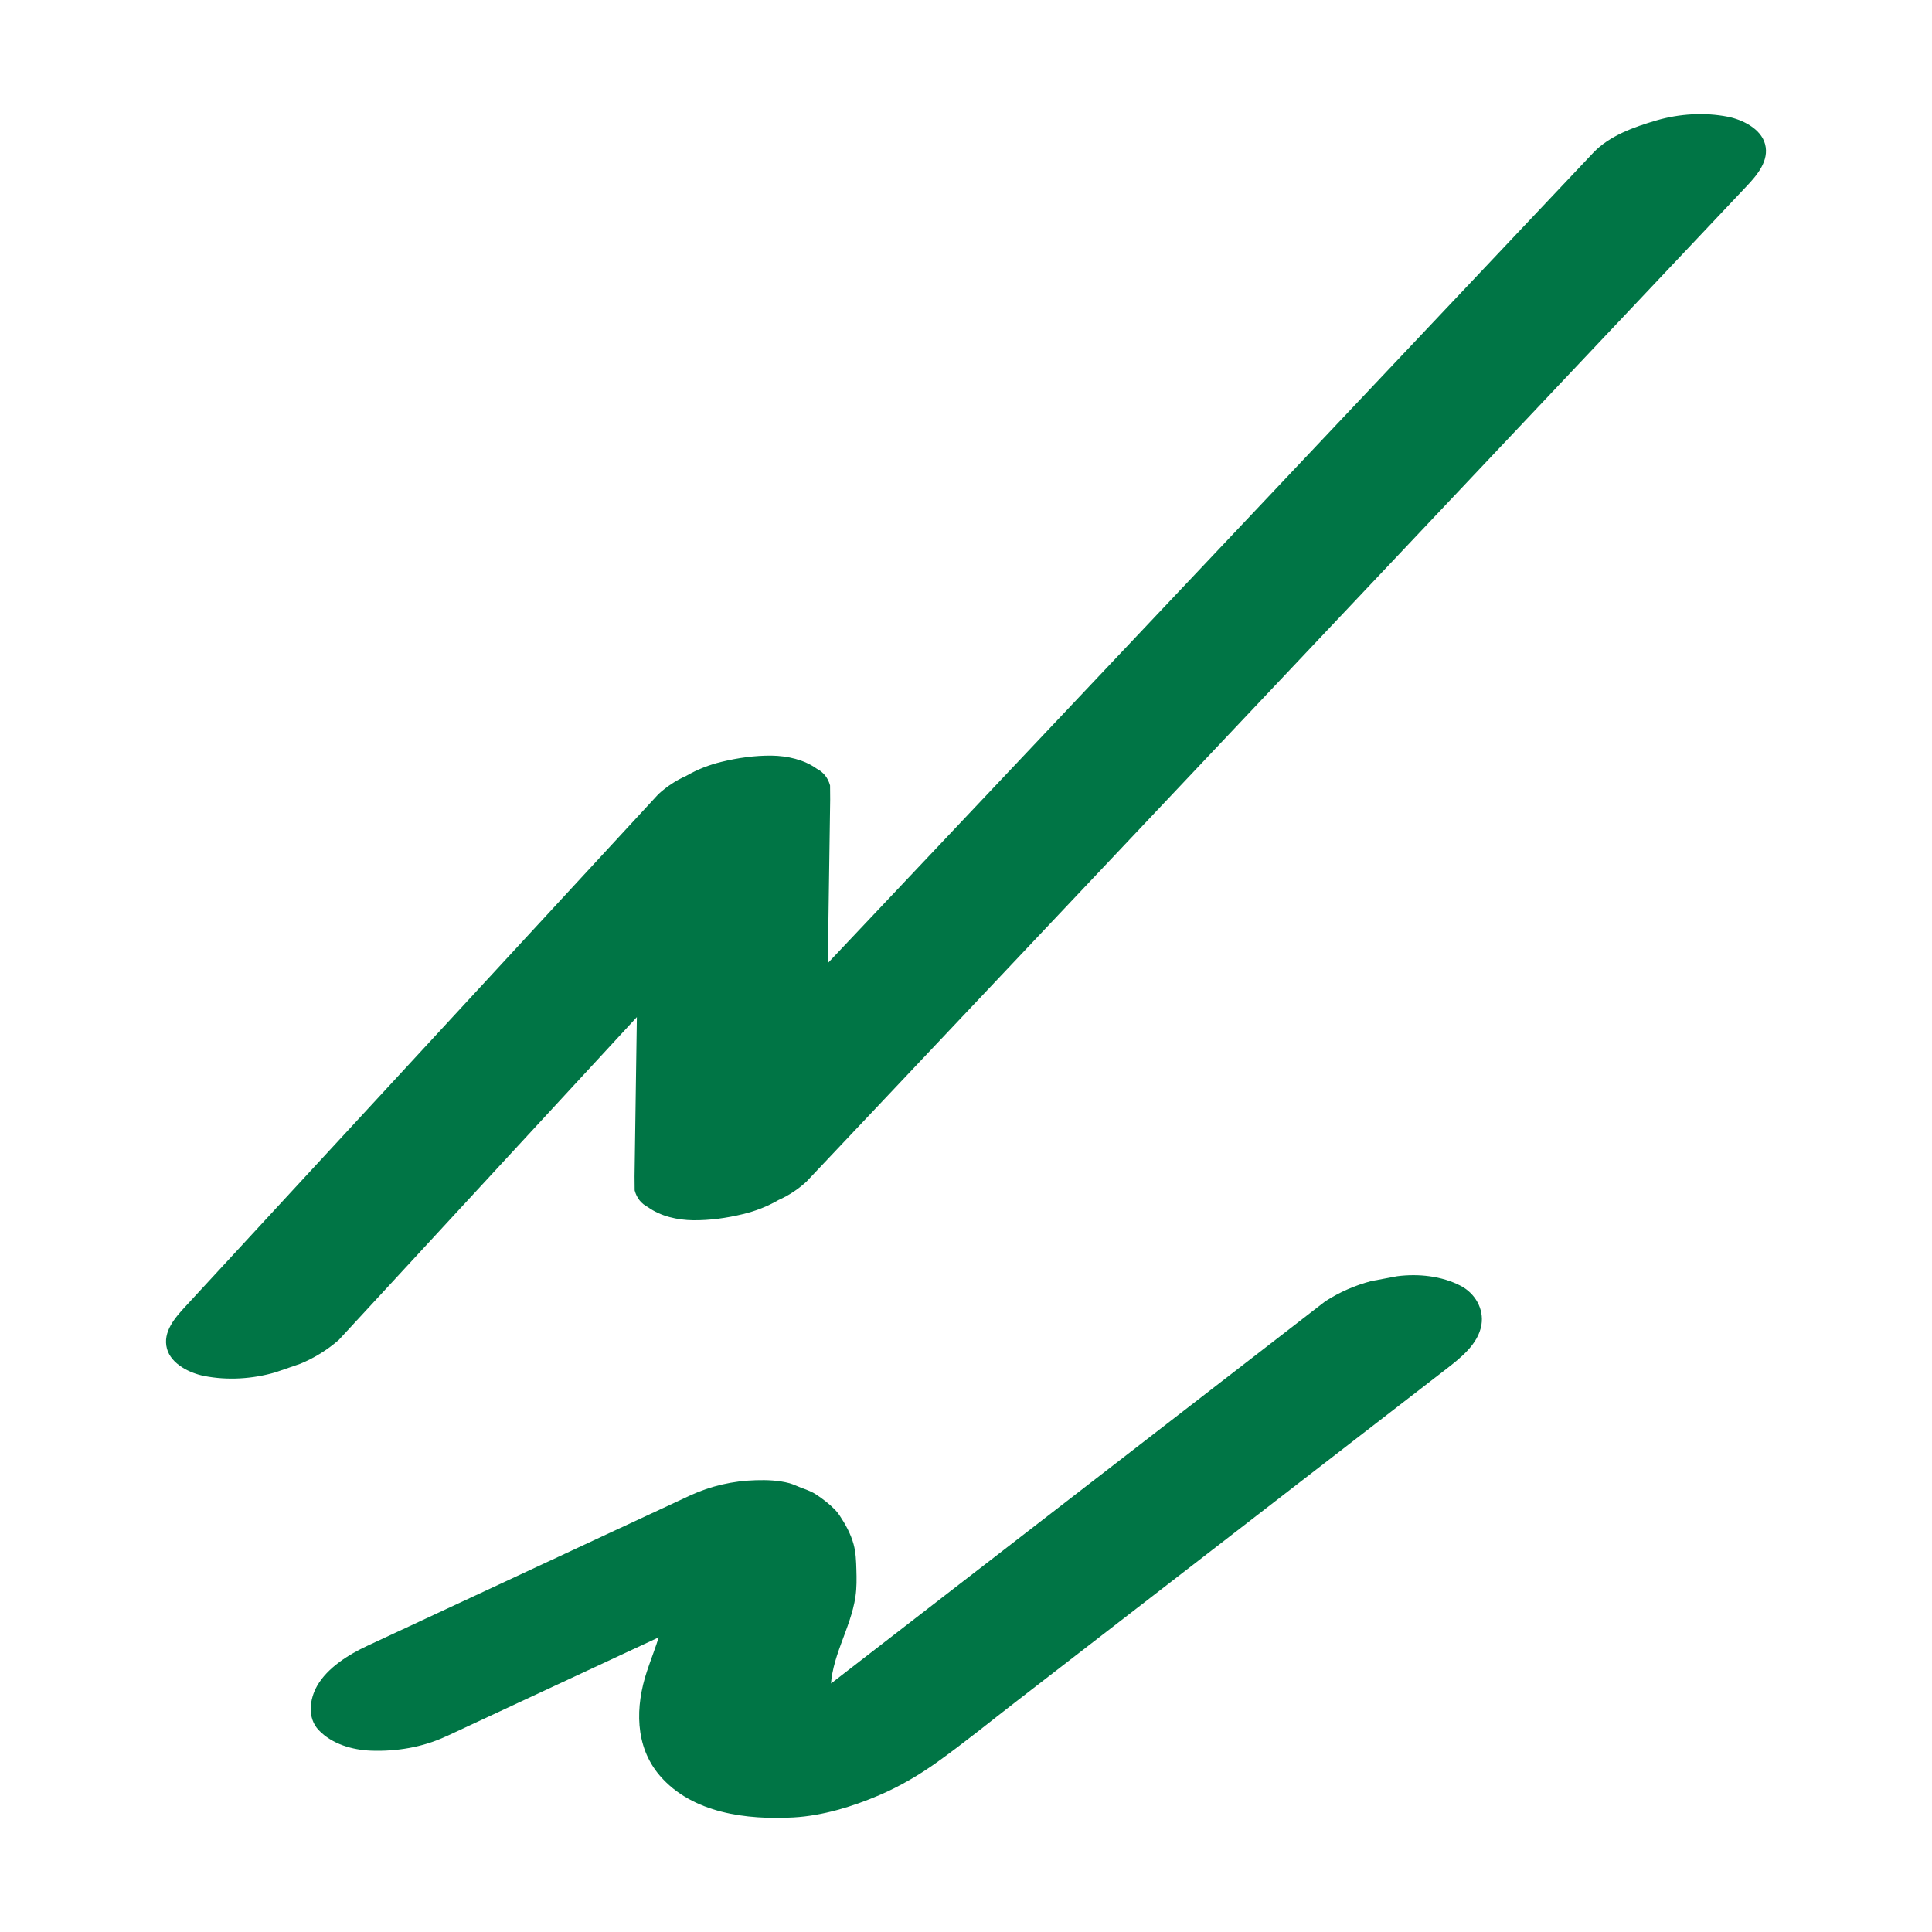
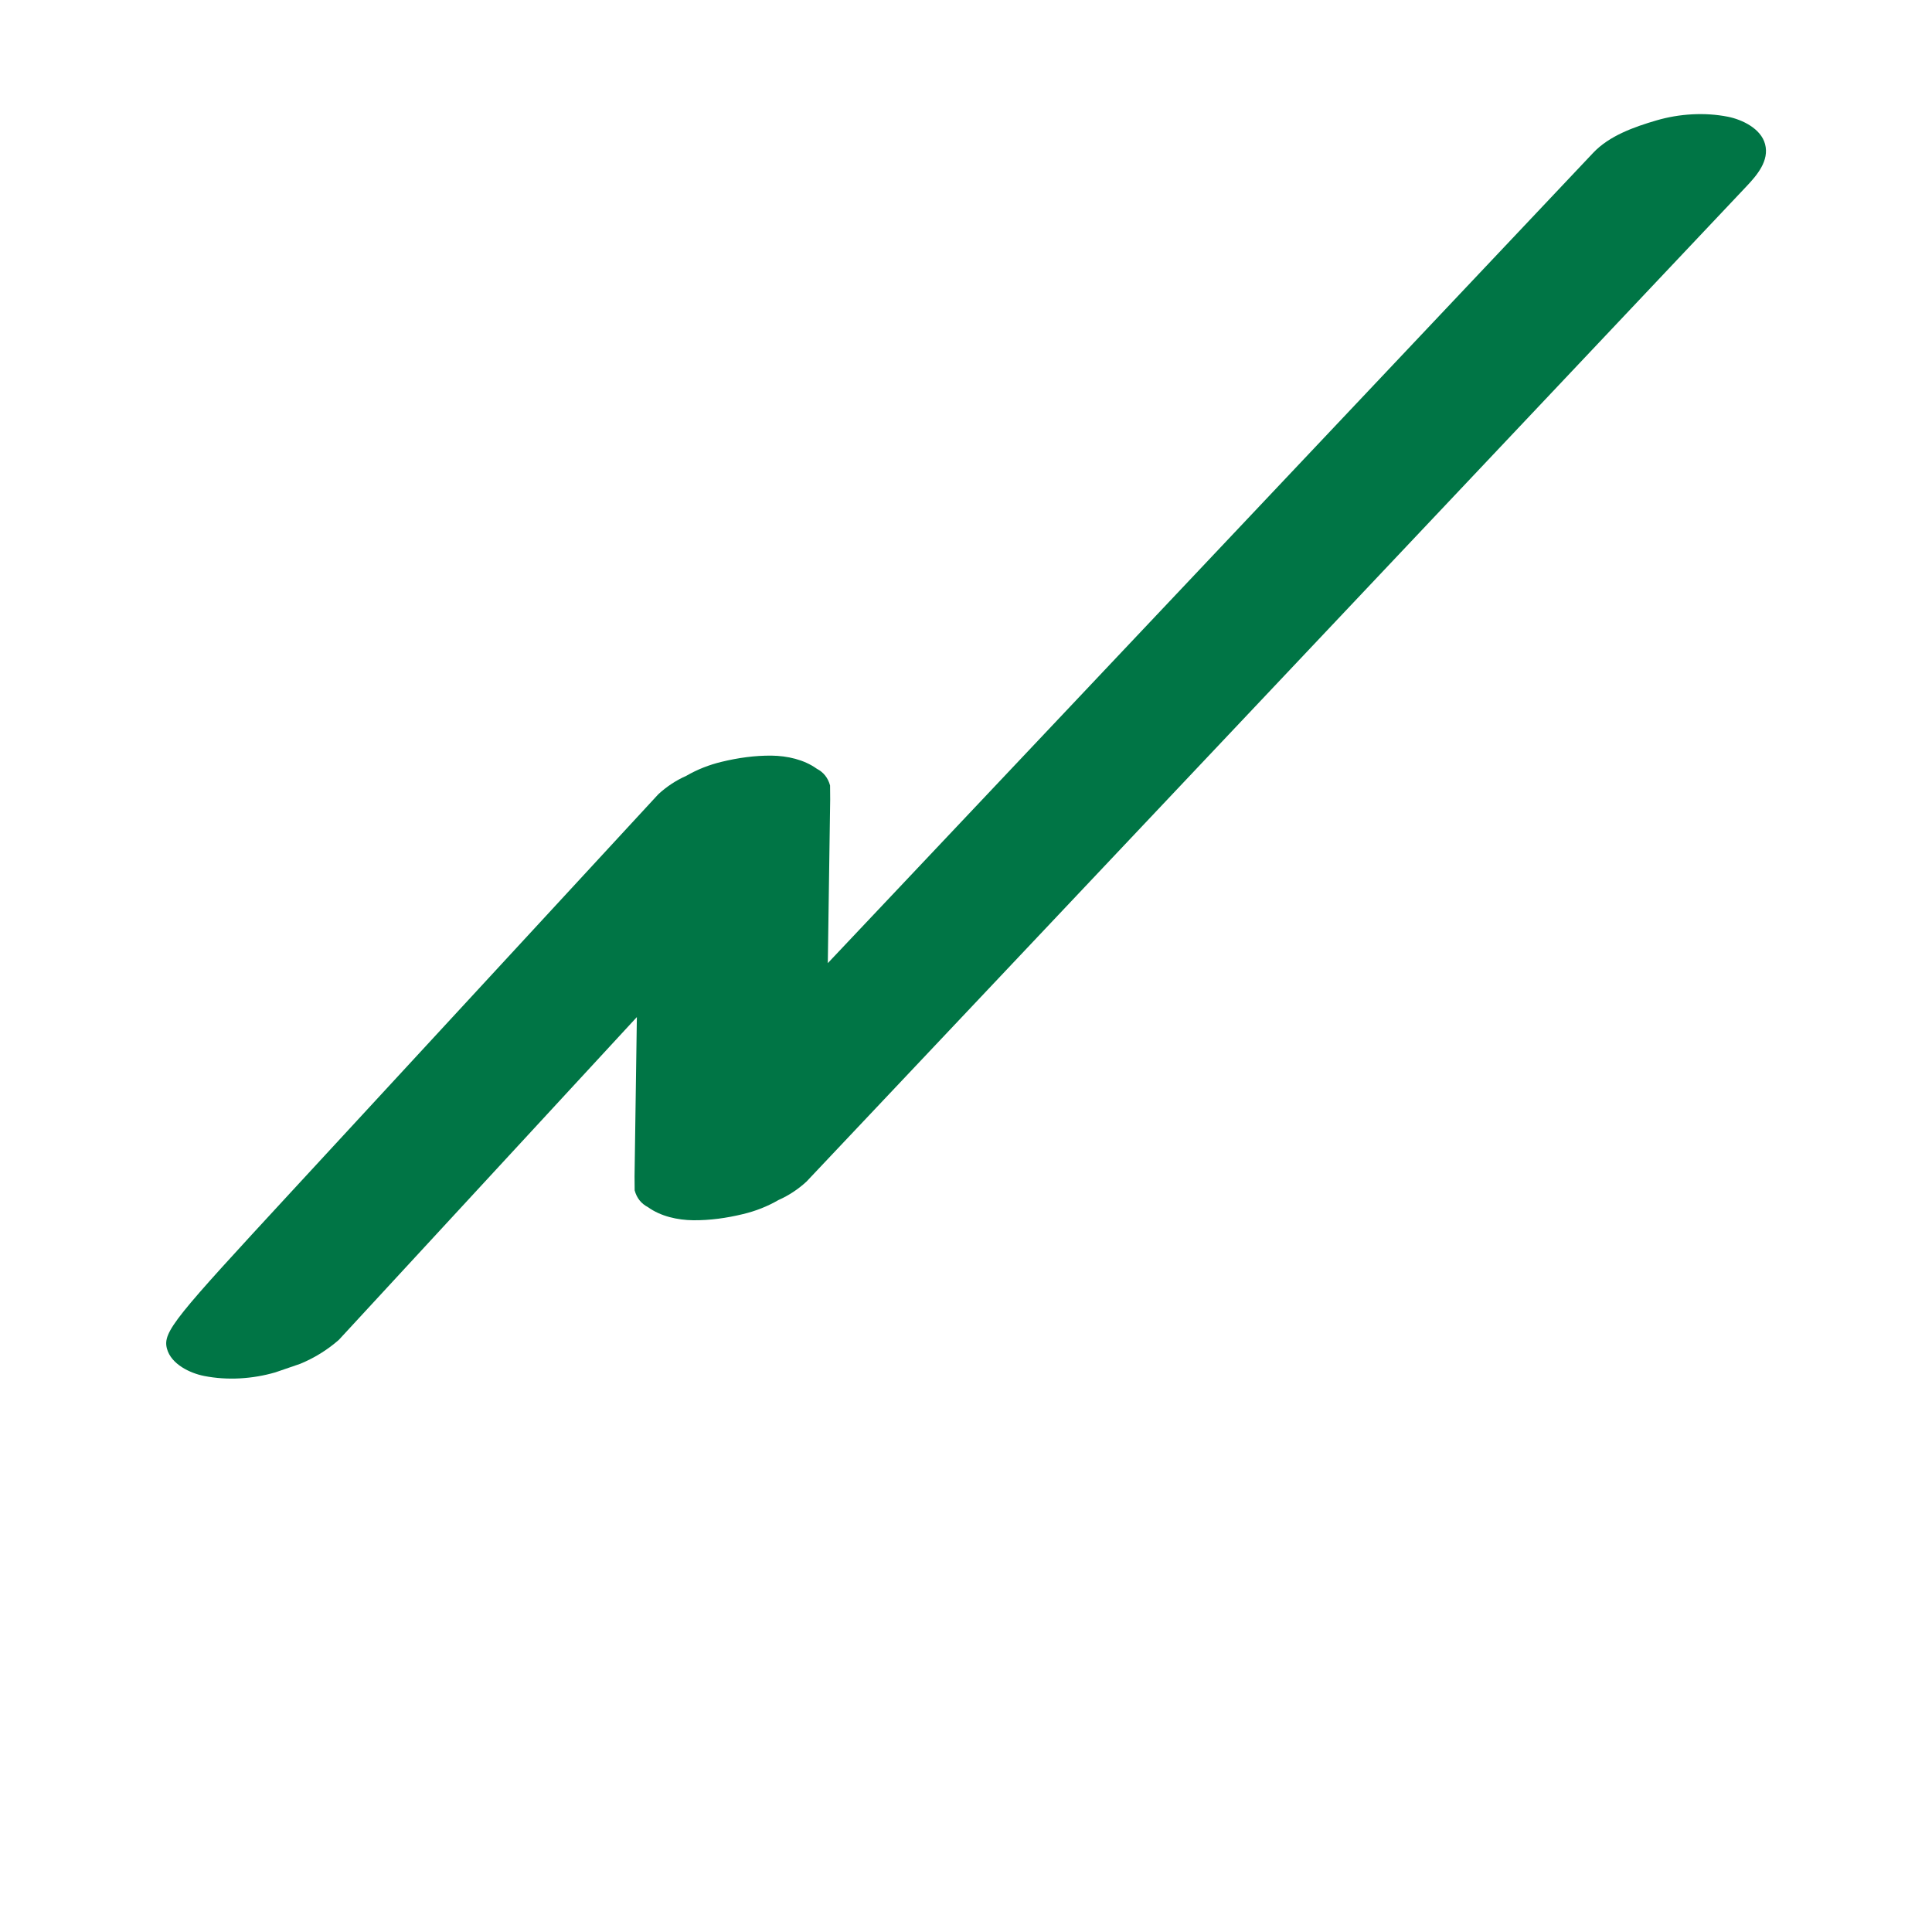
<svg xmlns="http://www.w3.org/2000/svg" width="70" height="70" viewBox="0 0 70 70" fill="none">
-   <path d="M12.275 48.548C16.718 43.736 21.162 38.921 25.606 34.109C26.873 32.737 28.139 31.365 29.406 29.993L23.177 29.802C23.116 34.076 23.054 38.35 22.991 42.624L22.995 43.13C23.071 43.408 23.231 43.61 23.476 43.737C23.94 44.071 24.549 44.205 25.115 44.212C25.723 44.218 26.33 44.132 26.92 43.989C27.376 43.88 27.804 43.712 28.207 43.479C28.579 43.314 28.916 43.091 29.219 42.813C33.649 38.122 38.077 33.434 42.508 28.743C46.938 24.053 51.366 19.364 55.797 14.674C58.29 12.032 60.786 9.392 63.28 6.75C63.652 6.356 64.115 5.824 63.951 5.219C63.8 4.654 63.115 4.33 62.603 4.229C61.76 4.063 60.847 4.121 60.024 4.36C59.202 4.6 58.307 4.92 57.726 5.535C53.296 10.225 48.867 14.914 44.437 19.604C40.007 24.294 35.578 28.983 31.148 33.673C28.654 36.315 26.159 38.955 23.665 41.597L29.893 41.788C29.955 37.514 30.016 33.24 30.079 28.966L30.075 28.459C29.999 28.182 29.839 27.98 29.594 27.853C29.13 27.519 28.522 27.385 27.956 27.378C27.347 27.372 26.74 27.458 26.15 27.601C25.695 27.71 25.266 27.878 24.863 28.111C24.491 28.276 24.154 28.499 23.852 28.777C19.408 33.59 14.964 38.404 10.52 43.217C9.254 44.589 7.987 45.961 6.721 47.333C6.352 47.732 5.884 48.254 6.049 48.865C6.201 49.429 6.886 49.754 7.397 49.854C8.241 50.021 9.153 49.963 9.976 49.723L10.876 49.414C11.391 49.201 11.856 48.914 12.275 48.548Z" fill="#007545" />
-   <path d="M16.151 62.919C19.216 61.49 22.281 60.062 25.348 58.634C26.217 58.23 27.085 57.825 27.954 57.421L24.464 57.817L24.512 57.834L23.866 57.582C24.002 57.636 24.126 57.706 24.241 57.798L23.769 57.424C23.913 57.546 24.027 57.691 24.12 57.856L23.857 57.368C24.032 57.699 24.102 58.067 24.119 58.439L24.102 57.885C24.129 58.843 23.733 59.666 23.439 60.557C23.019 61.819 22.99 63.269 23.906 64.335C25.084 65.705 27.063 65.939 28.751 65.848C29.8 65.79 30.898 65.455 31.857 65.043C32.59 64.729 33.295 64.318 33.945 63.853C34.938 63.145 35.886 62.368 36.852 61.623C37.818 60.878 38.819 60.103 39.801 59.343C41.768 57.824 43.733 56.302 45.7 54.782C47.934 53.055 50.17 51.326 52.404 49.599C52.915 49.203 53.558 48.703 53.675 48.004C53.772 47.418 53.441 46.858 52.924 46.588C52.232 46.228 51.385 46.141 50.622 46.24L49.687 46.415C49.092 46.571 48.534 46.816 48.017 47.149C45.481 49.109 42.946 51.071 40.41 53.031C37.873 54.991 35.339 56.953 32.802 58.913C32.087 59.466 31.373 60.018 30.657 60.572C30.025 61.062 29.399 61.565 28.697 61.953L29.467 61.535C29.232 61.66 28.993 61.771 28.744 61.863L29.642 61.547C29.447 61.615 29.246 61.671 29.042 61.71L29.977 61.535C29.824 61.56 29.669 61.575 29.515 61.581L30.392 61.557C30.215 61.56 30.042 61.548 29.866 61.524L30.647 61.644C30.436 61.609 30.232 61.557 30.032 61.482L30.677 61.733C30.467 61.648 30.269 61.541 30.089 61.402L30.562 61.776C30.355 61.609 30.186 61.416 30.057 61.184L30.32 61.672C30.169 61.382 30.096 61.074 30.081 60.748L30.098 61.302C30.076 60.074 30.822 59.032 30.995 57.846C31.043 57.517 31.038 57.198 31.028 56.866C31.019 56.555 31.009 56.251 30.927 55.949C30.827 55.581 30.63 55.221 30.422 54.91C30.371 54.831 30.312 54.758 30.247 54.692C30.043 54.485 29.8 54.299 29.557 54.14C29.379 54.024 29.168 53.958 28.972 53.881C28.95 53.873 28.716 53.769 28.602 53.739C28.207 53.633 27.787 53.619 27.383 53.631C26.558 53.653 25.747 53.839 24.996 54.187C24.665 54.342 24.331 54.497 24 54.651C23.323 54.966 22.647 55.282 21.968 55.596C20.615 56.227 19.26 56.858 17.907 57.489C16.374 58.203 14.842 58.917 13.309 59.631C12.647 59.938 11.864 60.421 11.489 61.083C11.217 61.562 11.127 62.242 11.546 62.684C12.025 63.19 12.766 63.405 13.444 63.43C14.364 63.464 15.316 63.306 16.154 62.915L16.151 62.919Z" fill="#007545" />
+   <path d="M12.275 48.548C16.718 43.736 21.162 38.921 25.606 34.109C26.873 32.737 28.139 31.365 29.406 29.993L23.177 29.802C23.116 34.076 23.054 38.35 22.991 42.624L22.995 43.13C23.071 43.408 23.231 43.61 23.476 43.737C23.94 44.071 24.549 44.205 25.115 44.212C25.723 44.218 26.33 44.132 26.92 43.989C27.376 43.88 27.804 43.712 28.207 43.479C28.579 43.314 28.916 43.091 29.219 42.813C33.649 38.122 38.077 33.434 42.508 28.743C46.938 24.053 51.366 19.364 55.797 14.674C58.29 12.032 60.786 9.392 63.28 6.75C63.652 6.356 64.115 5.824 63.951 5.219C63.8 4.654 63.115 4.33 62.603 4.229C61.76 4.063 60.847 4.121 60.024 4.36C59.202 4.6 58.307 4.92 57.726 5.535C53.296 10.225 48.867 14.914 44.437 19.604C40.007 24.294 35.578 28.983 31.148 33.673C28.654 36.315 26.159 38.955 23.665 41.597L29.893 41.788C29.955 37.514 30.016 33.24 30.079 28.966L30.075 28.459C29.999 28.182 29.839 27.98 29.594 27.853C29.13 27.519 28.522 27.385 27.956 27.378C27.347 27.372 26.74 27.458 26.15 27.601C25.695 27.71 25.266 27.878 24.863 28.111C24.491 28.276 24.154 28.499 23.852 28.777C19.408 33.59 14.964 38.404 10.52 43.217C6.352 47.732 5.884 48.254 6.049 48.865C6.201 49.429 6.886 49.754 7.397 49.854C8.241 50.021 9.153 49.963 9.976 49.723L10.876 49.414C11.391 49.201 11.856 48.914 12.275 48.548Z" fill="#007545" />
</svg>